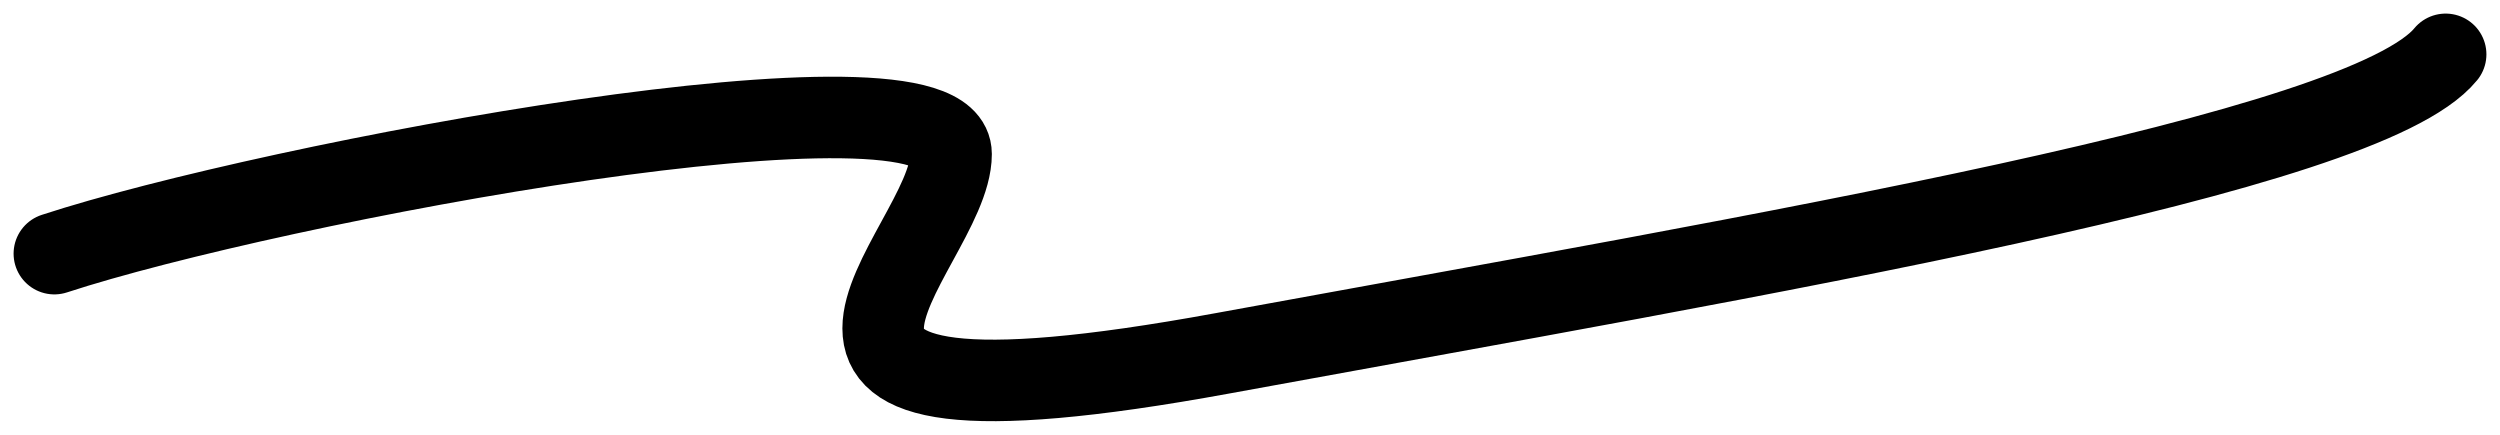
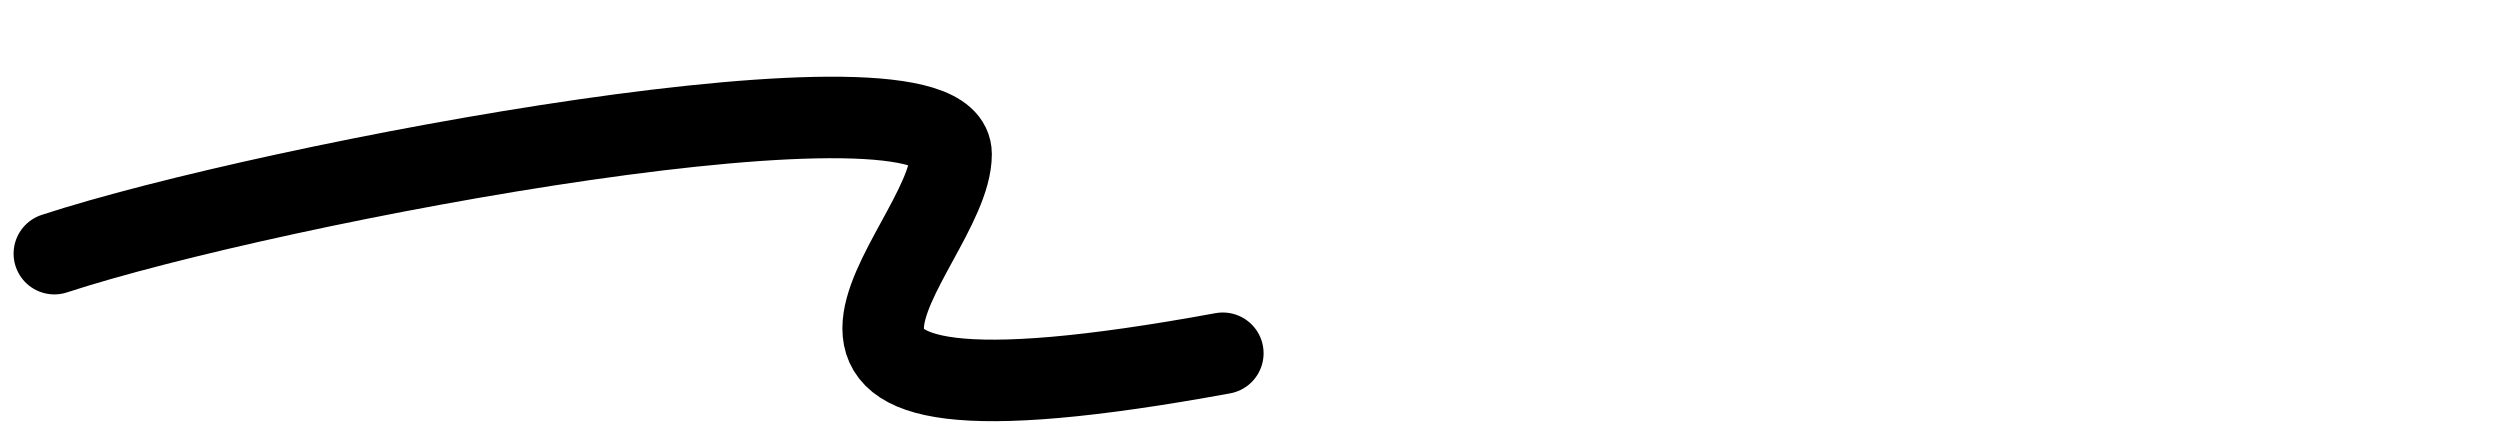
<svg xmlns="http://www.w3.org/2000/svg" width="46" height="8" viewBox="0 0 46 8" fill="none">
-   <path d="M1 4.667C5 3.357 17.5 1 17.5 2.834C17.5 4.667 12.5 8.334 22.5 6.5C32.5 4.667 43.5 2.833 45 1" stroke="black" stroke-width="1.5" stroke-linecap="round" />
+   <path d="M1 4.667C5 3.357 17.5 1 17.5 2.834C17.5 4.667 12.5 8.334 22.5 6.5" stroke="black" stroke-width="1.5" stroke-linecap="round" />
</svg>